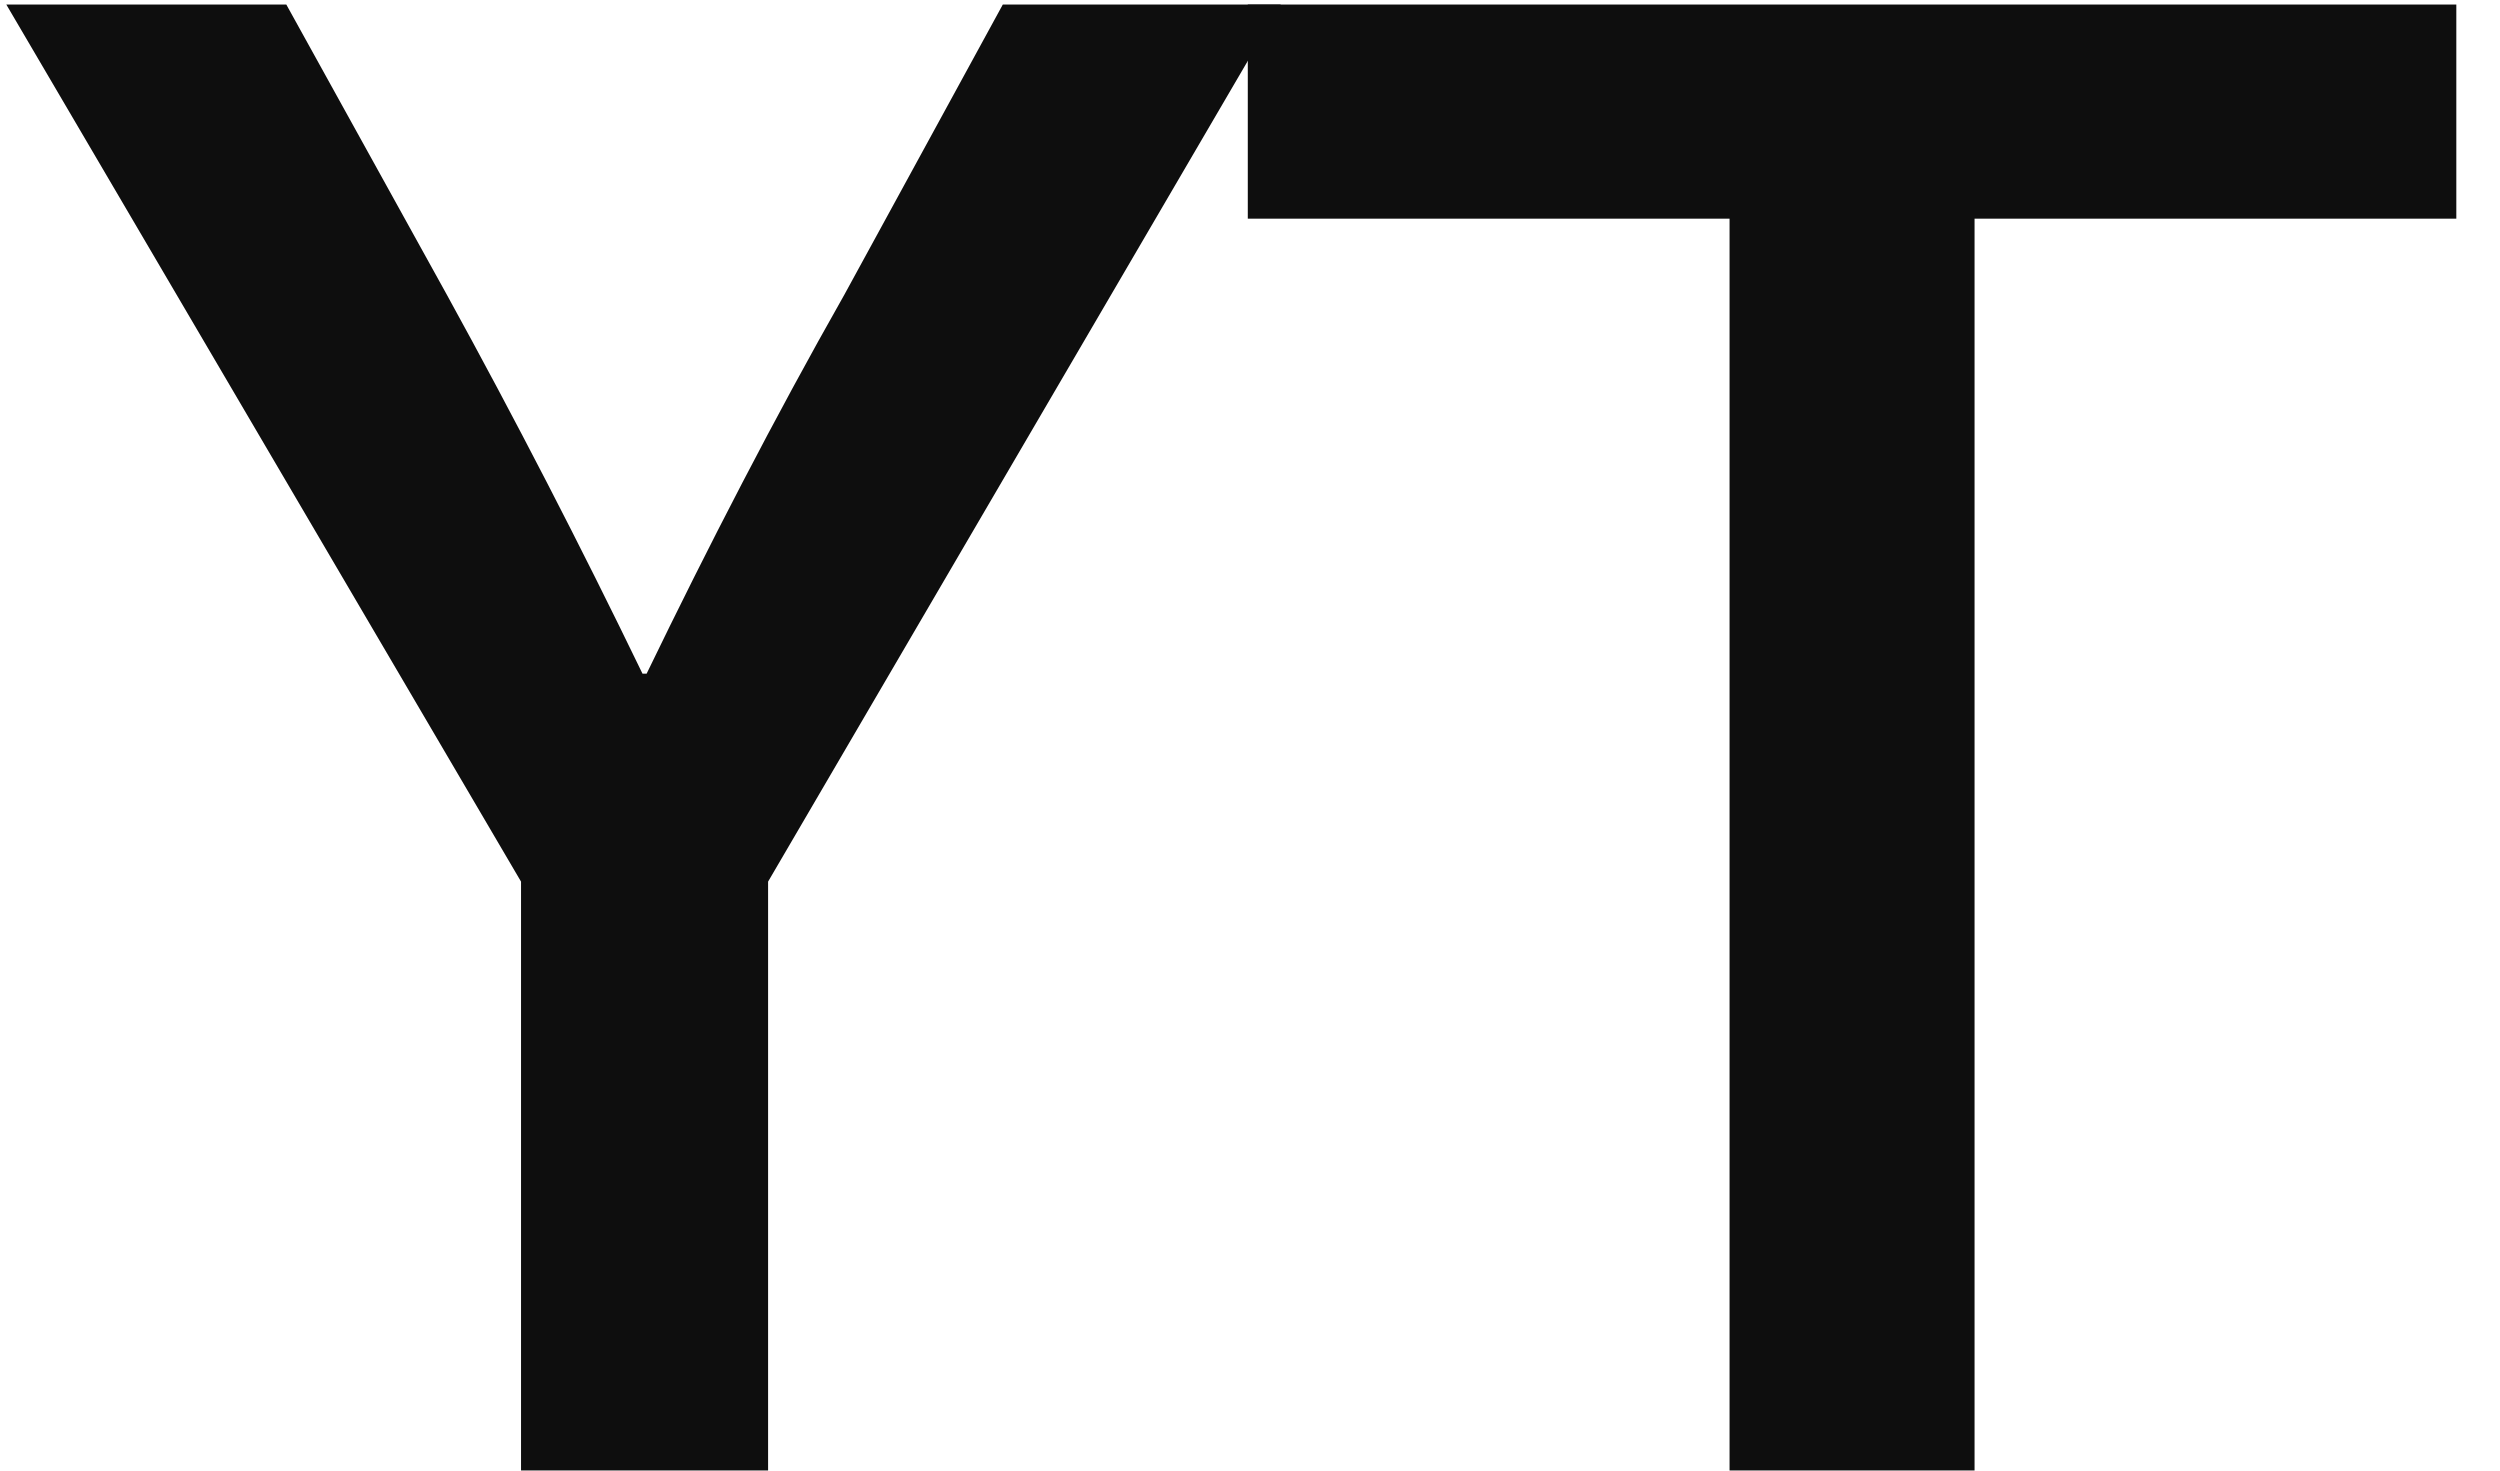
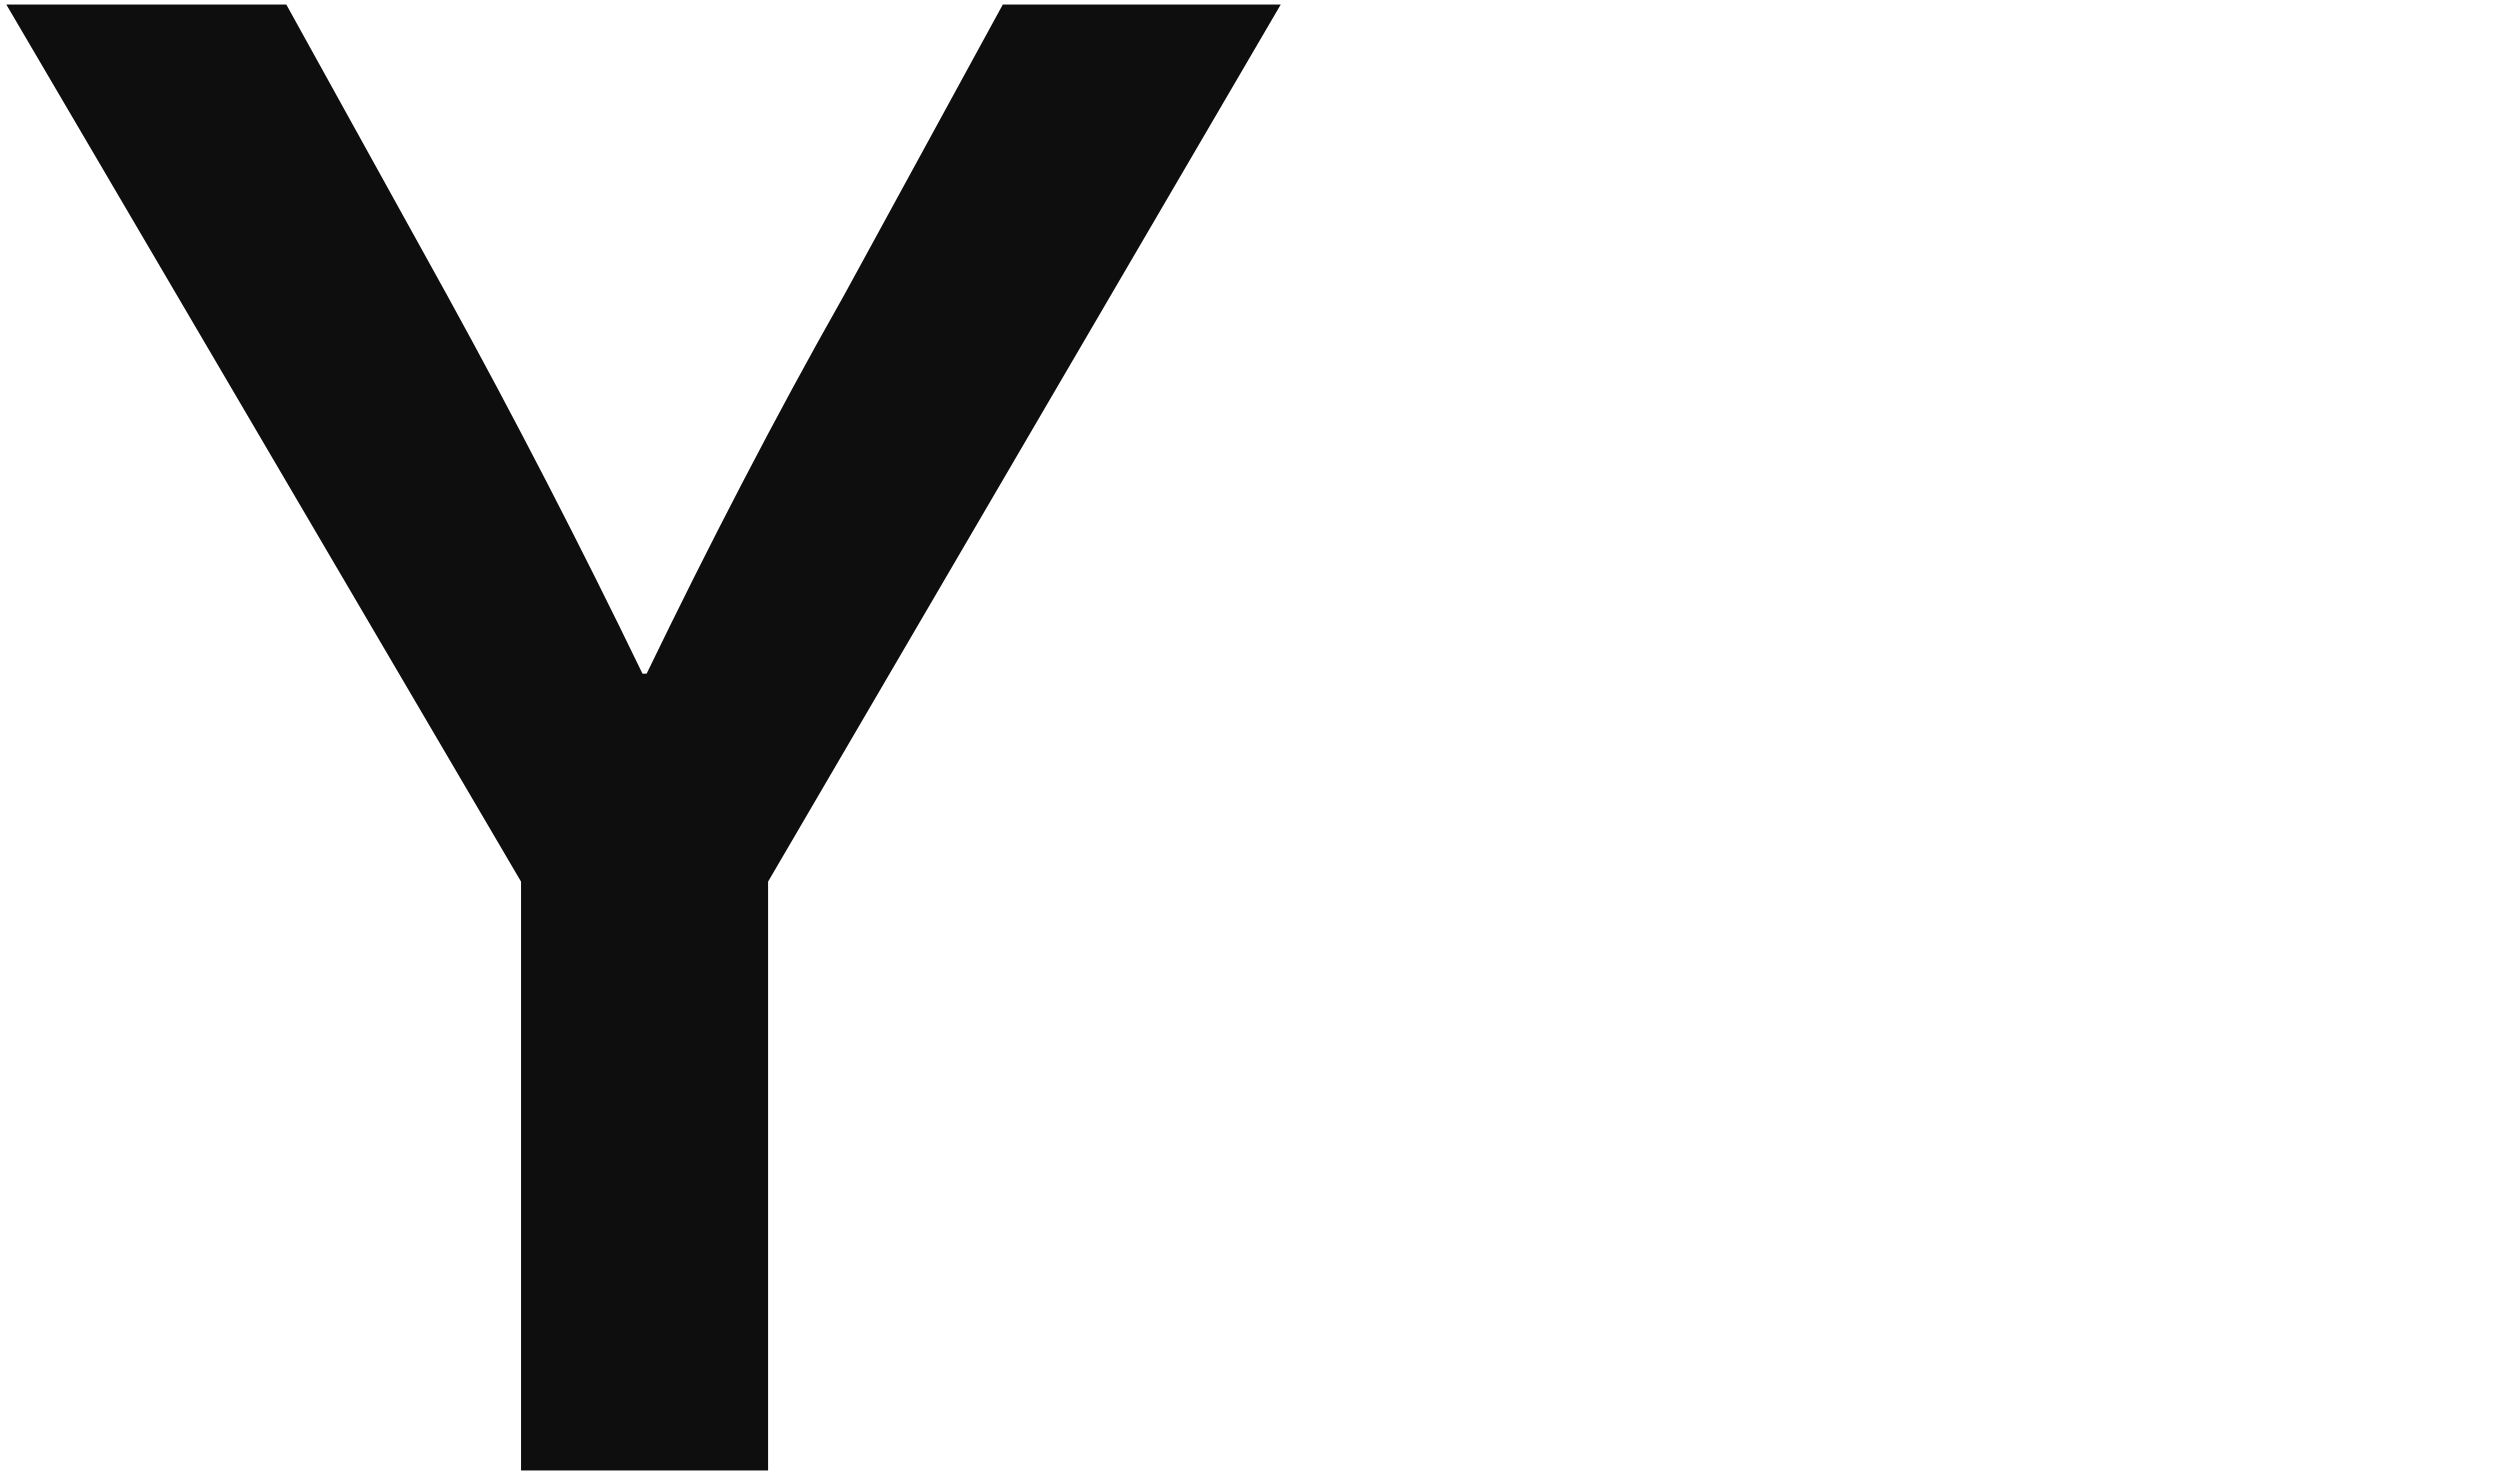
<svg xmlns="http://www.w3.org/2000/svg" width="17" height="10" viewBox="0 0 17 10" fill="none">
  <path d="M5.223 5.995L8.709 0.031H6.819L5.741 2.005C5.265 2.845 4.817 3.713 4.397 4.581H4.369C3.949 3.713 3.501 2.845 3.039 2.005L1.947 0.031H0.043L3.543 5.995V9.999H5.223V5.995Z" fill="#0E0E0E" />
-   <path d="M16.703 1.487V0.031H8.485V1.487H11.761V9.999H13.427V1.487H16.703Z" fill="#0E0E0E" />
</svg>